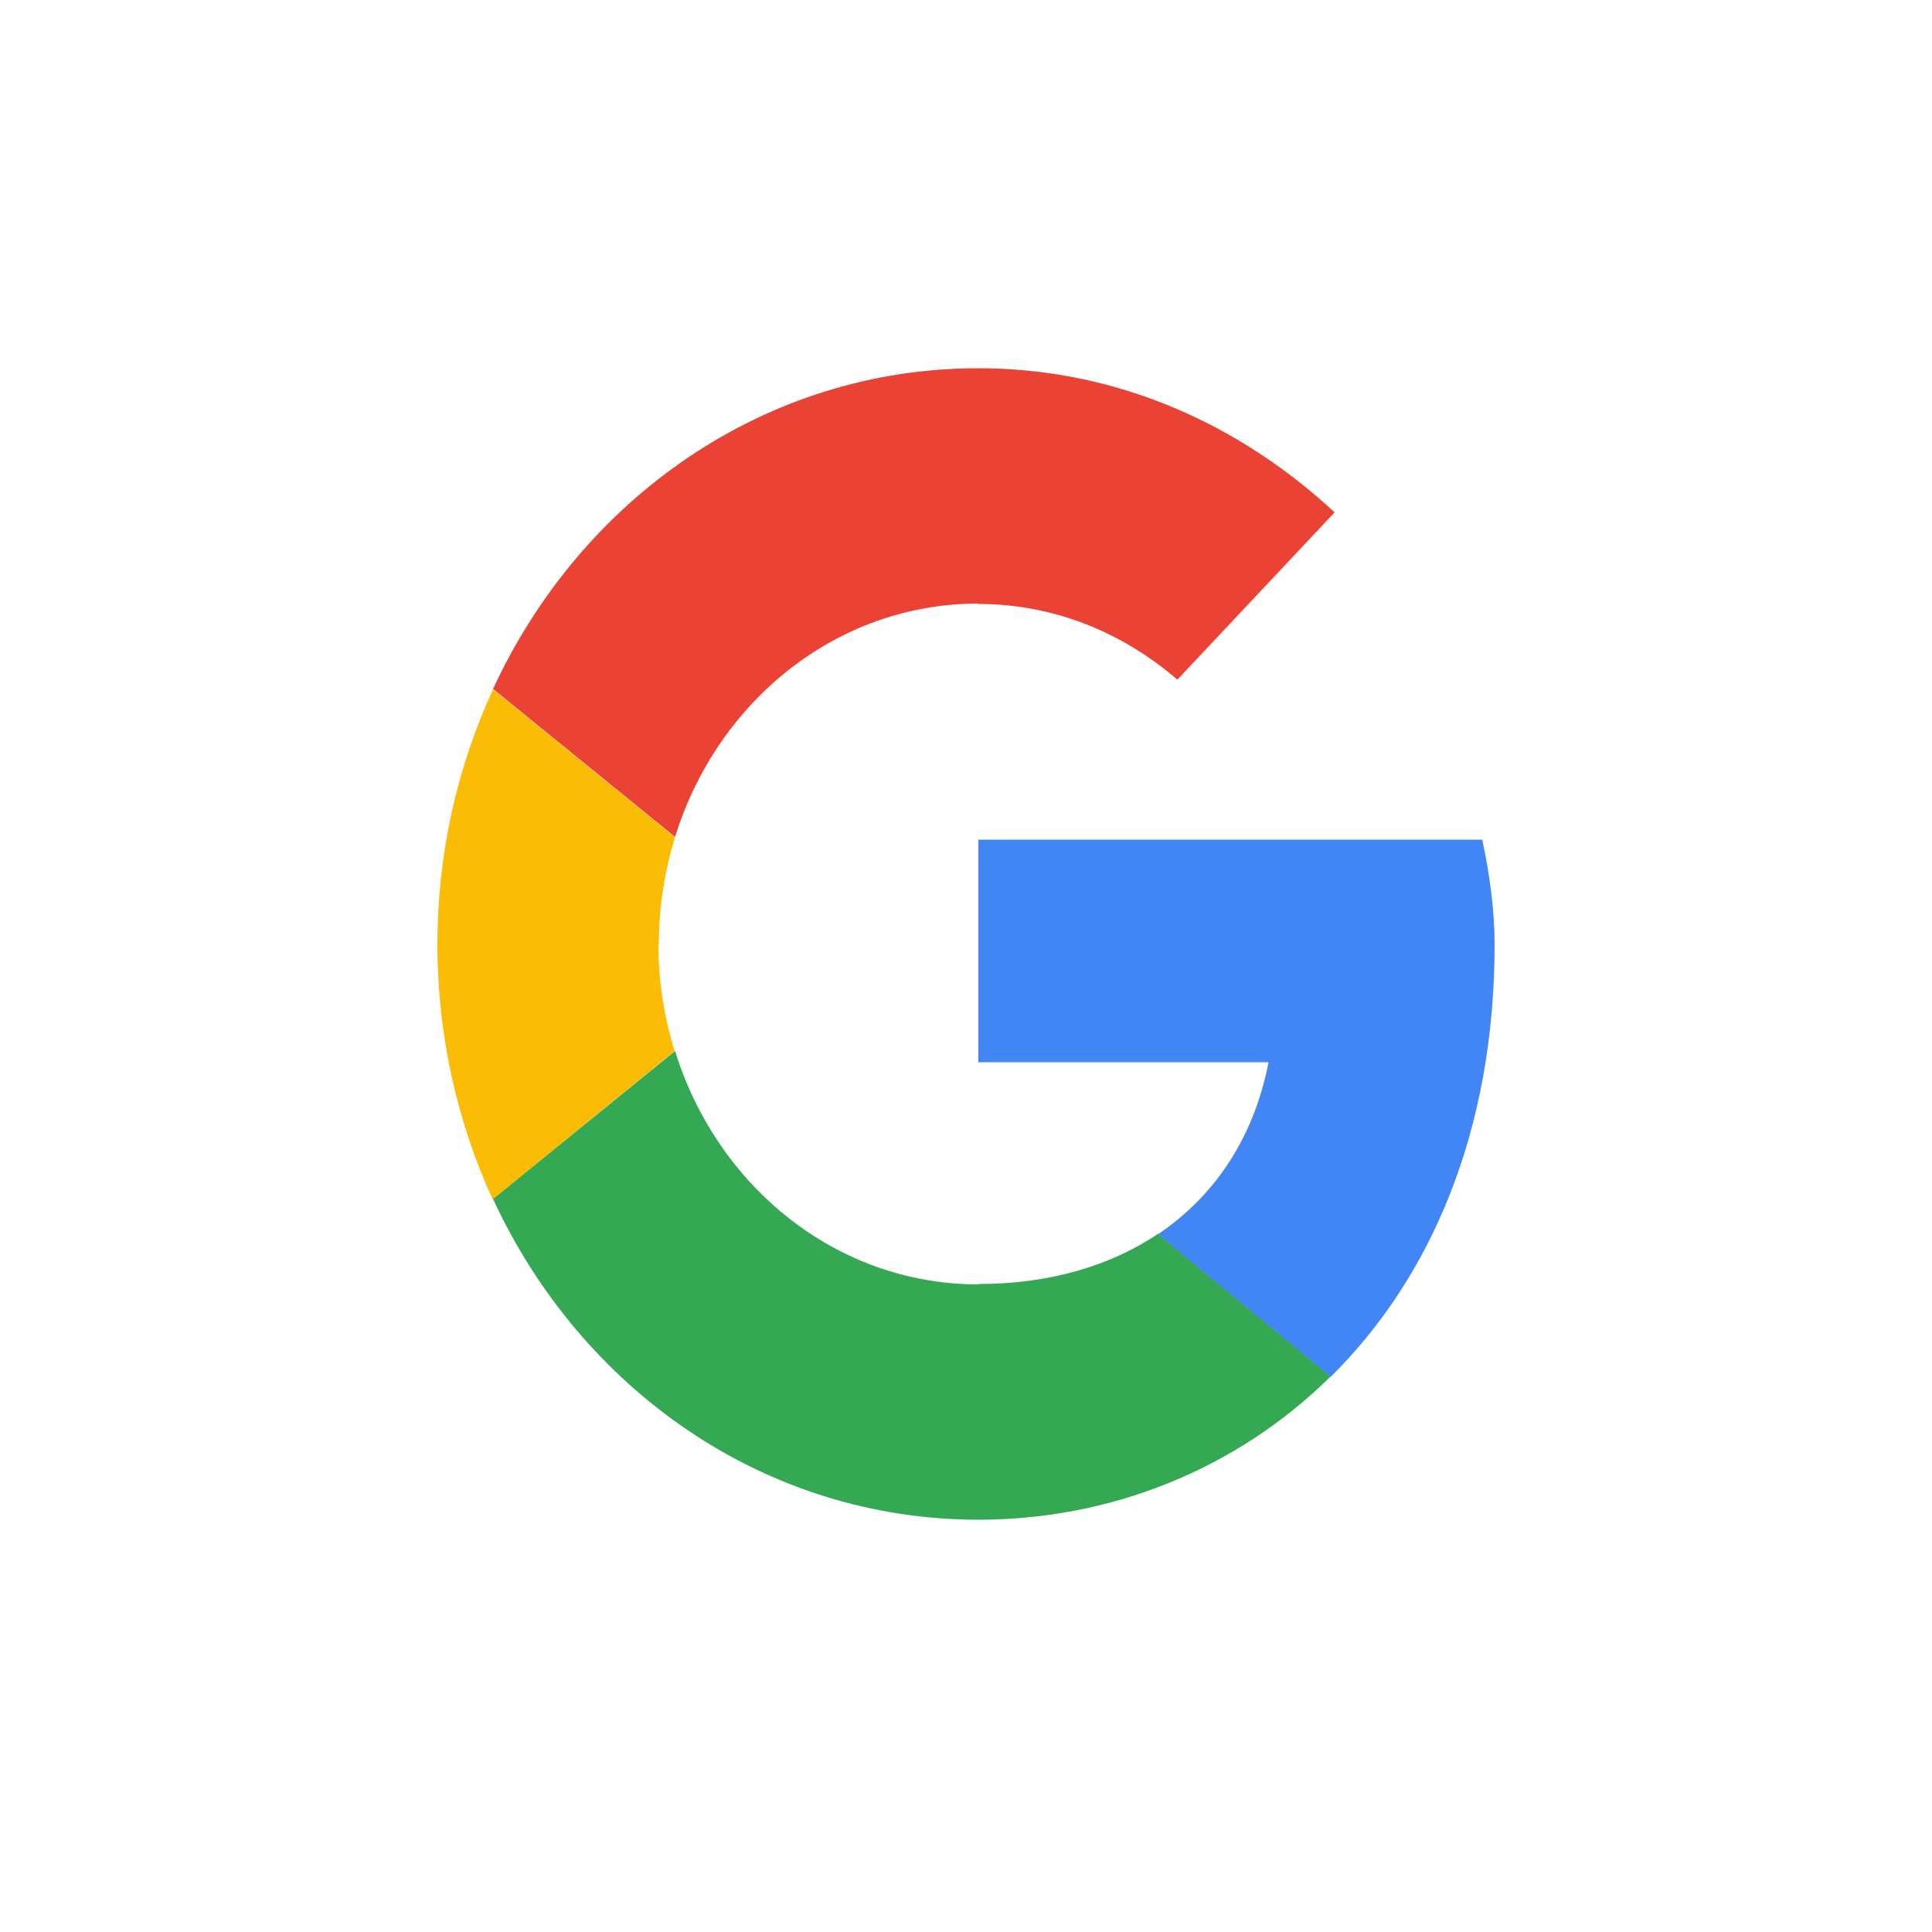
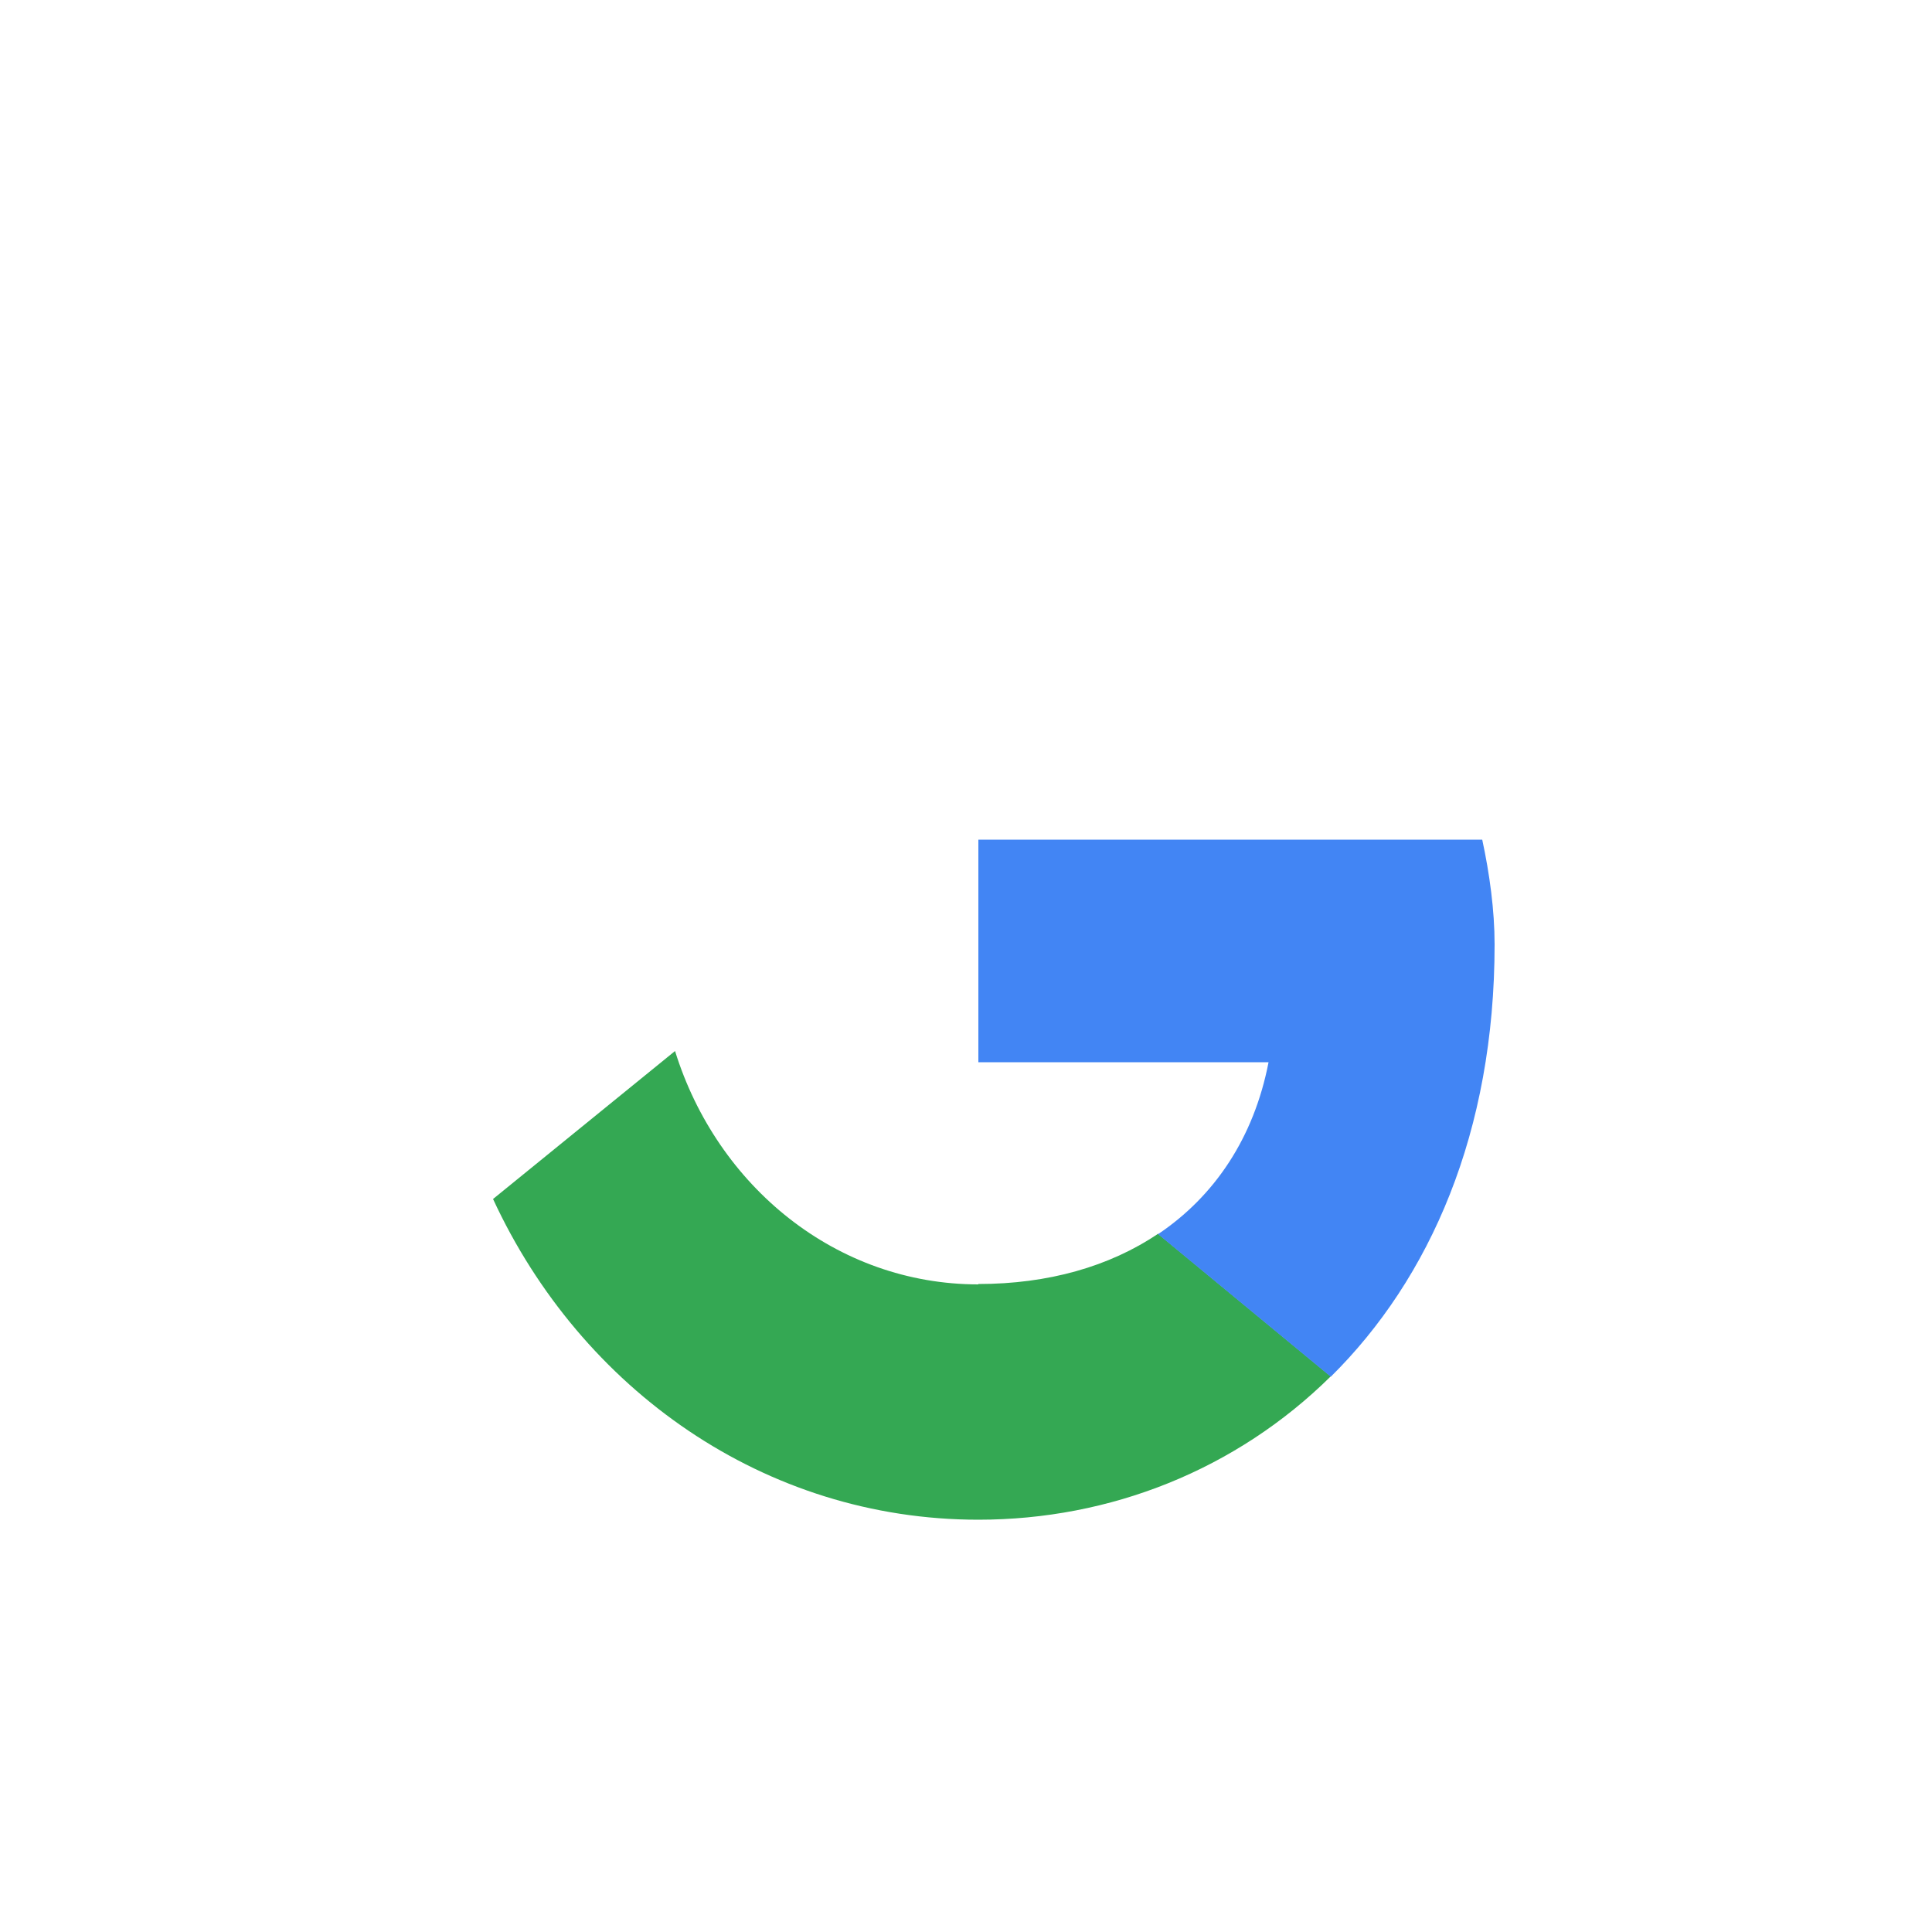
<svg xmlns="http://www.w3.org/2000/svg" id="Layer_1" viewBox="0 0 50 50">
  <defs>
    <style>.cls-1{fill:#34a853;}.cls-1,.cls-2,.cls-3,.cls-4{fill-rule:evenodd;}.cls-2{fill:#4285f4;}.cls-3{fill:#ea4335;}.cls-4{fill:#fbbc05;}</style>
  </defs>
  <g id="Google">
-     <path id="Vector" class="cls-4" d="m17.05,24.44c0-.97.15-1.9.42-2.77l-4.71-3.83c-.92,1.99-1.44,4.23-1.44,6.6s.52,4.61,1.43,6.6l4.71-3.84c-.27-.87-.42-1.79-.42-2.75Z" />
-     <path id="Vector_2" class="cls-3" d="m25.32,15.63c1.97,0,3.75.75,5.15,1.96l4.07-4.33c-2.48-2.3-5.66-3.73-9.22-3.73-5.53,0-10.28,3.37-12.56,8.3l4.71,3.83c1.09-3.51,4.18-6.04,7.85-6.04Z" />
    <path id="Vector_3" class="cls-1" d="m25.32,33.24c-3.67,0-6.76-2.53-7.85-6.04l-4.71,3.83c2.28,4.93,7.03,8.3,12.56,8.3,3.41,0,6.67-1.29,9.12-3.71l-4.47-3.69c-1.26.85-2.85,1.3-4.65,1.3Z" />
    <path id="Vector_4" class="cls-2" d="m38.68,24.44c0-.88-.13-1.83-.32-2.71h-13.04v5.76h7.51c-.38,1.96-1.4,3.47-2.86,4.45l4.47,3.69c2.57-2.54,4.24-6.33,4.24-11.19Z" />
  </g>
</svg>